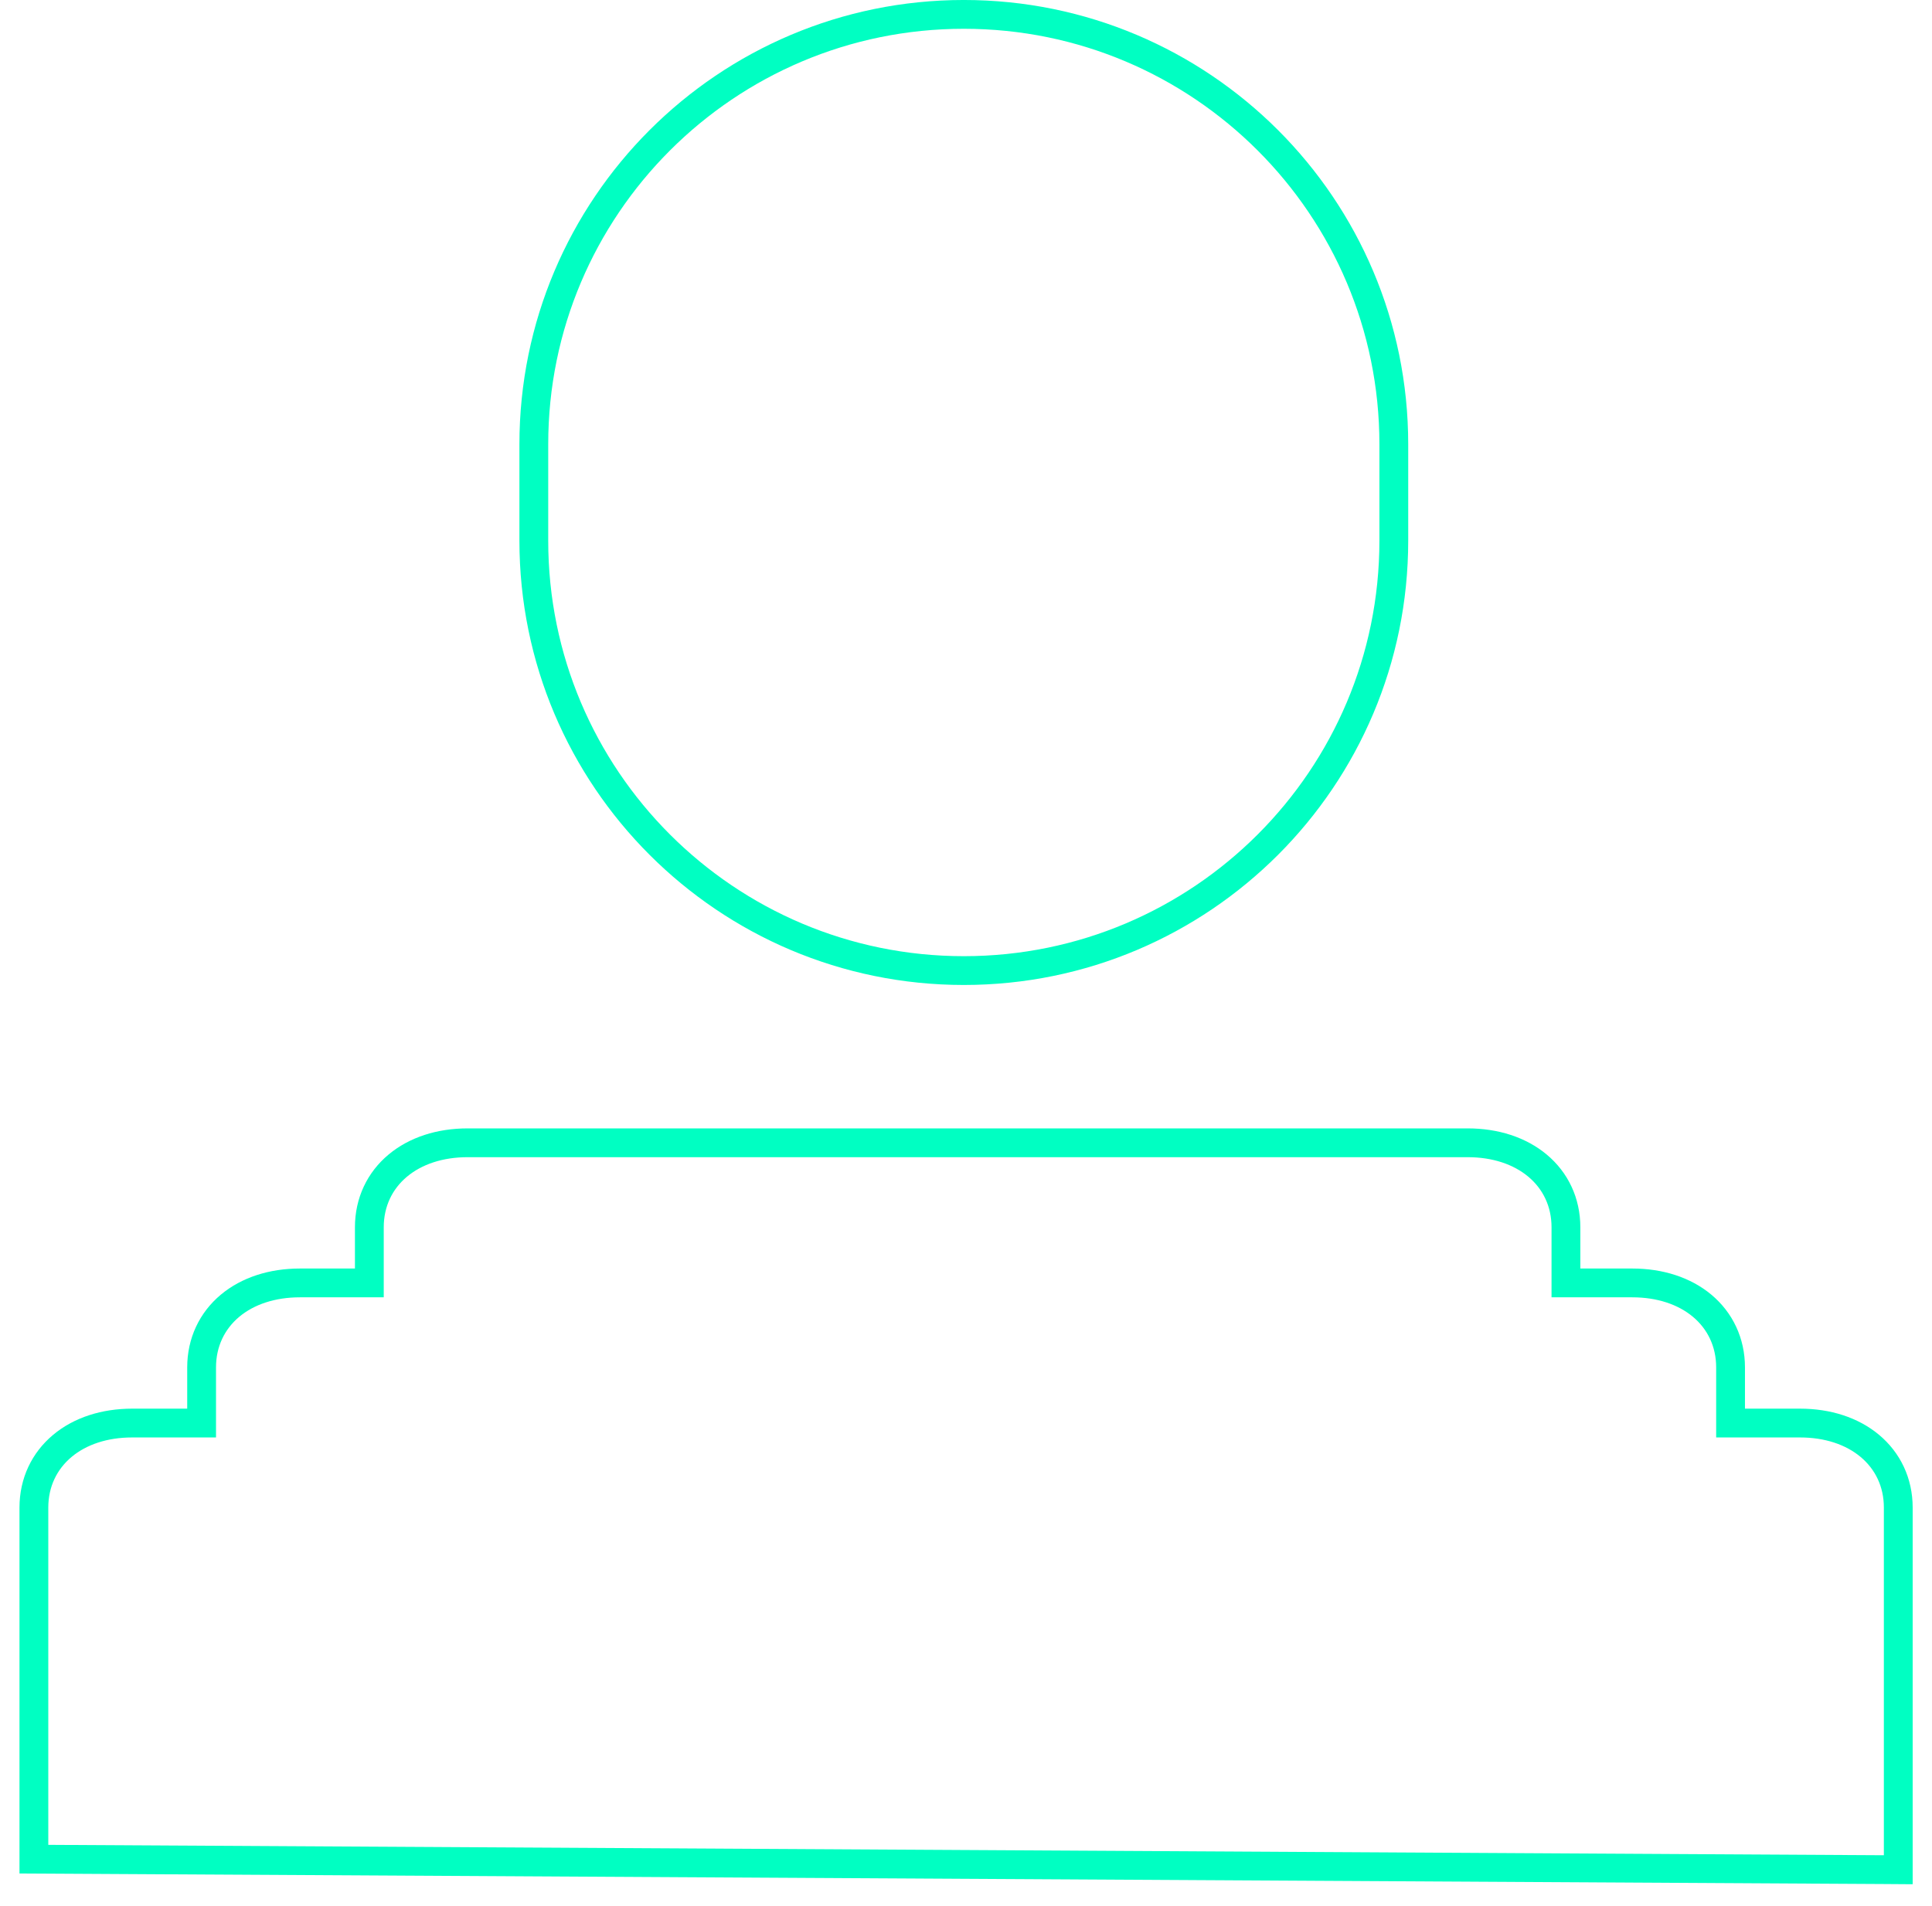
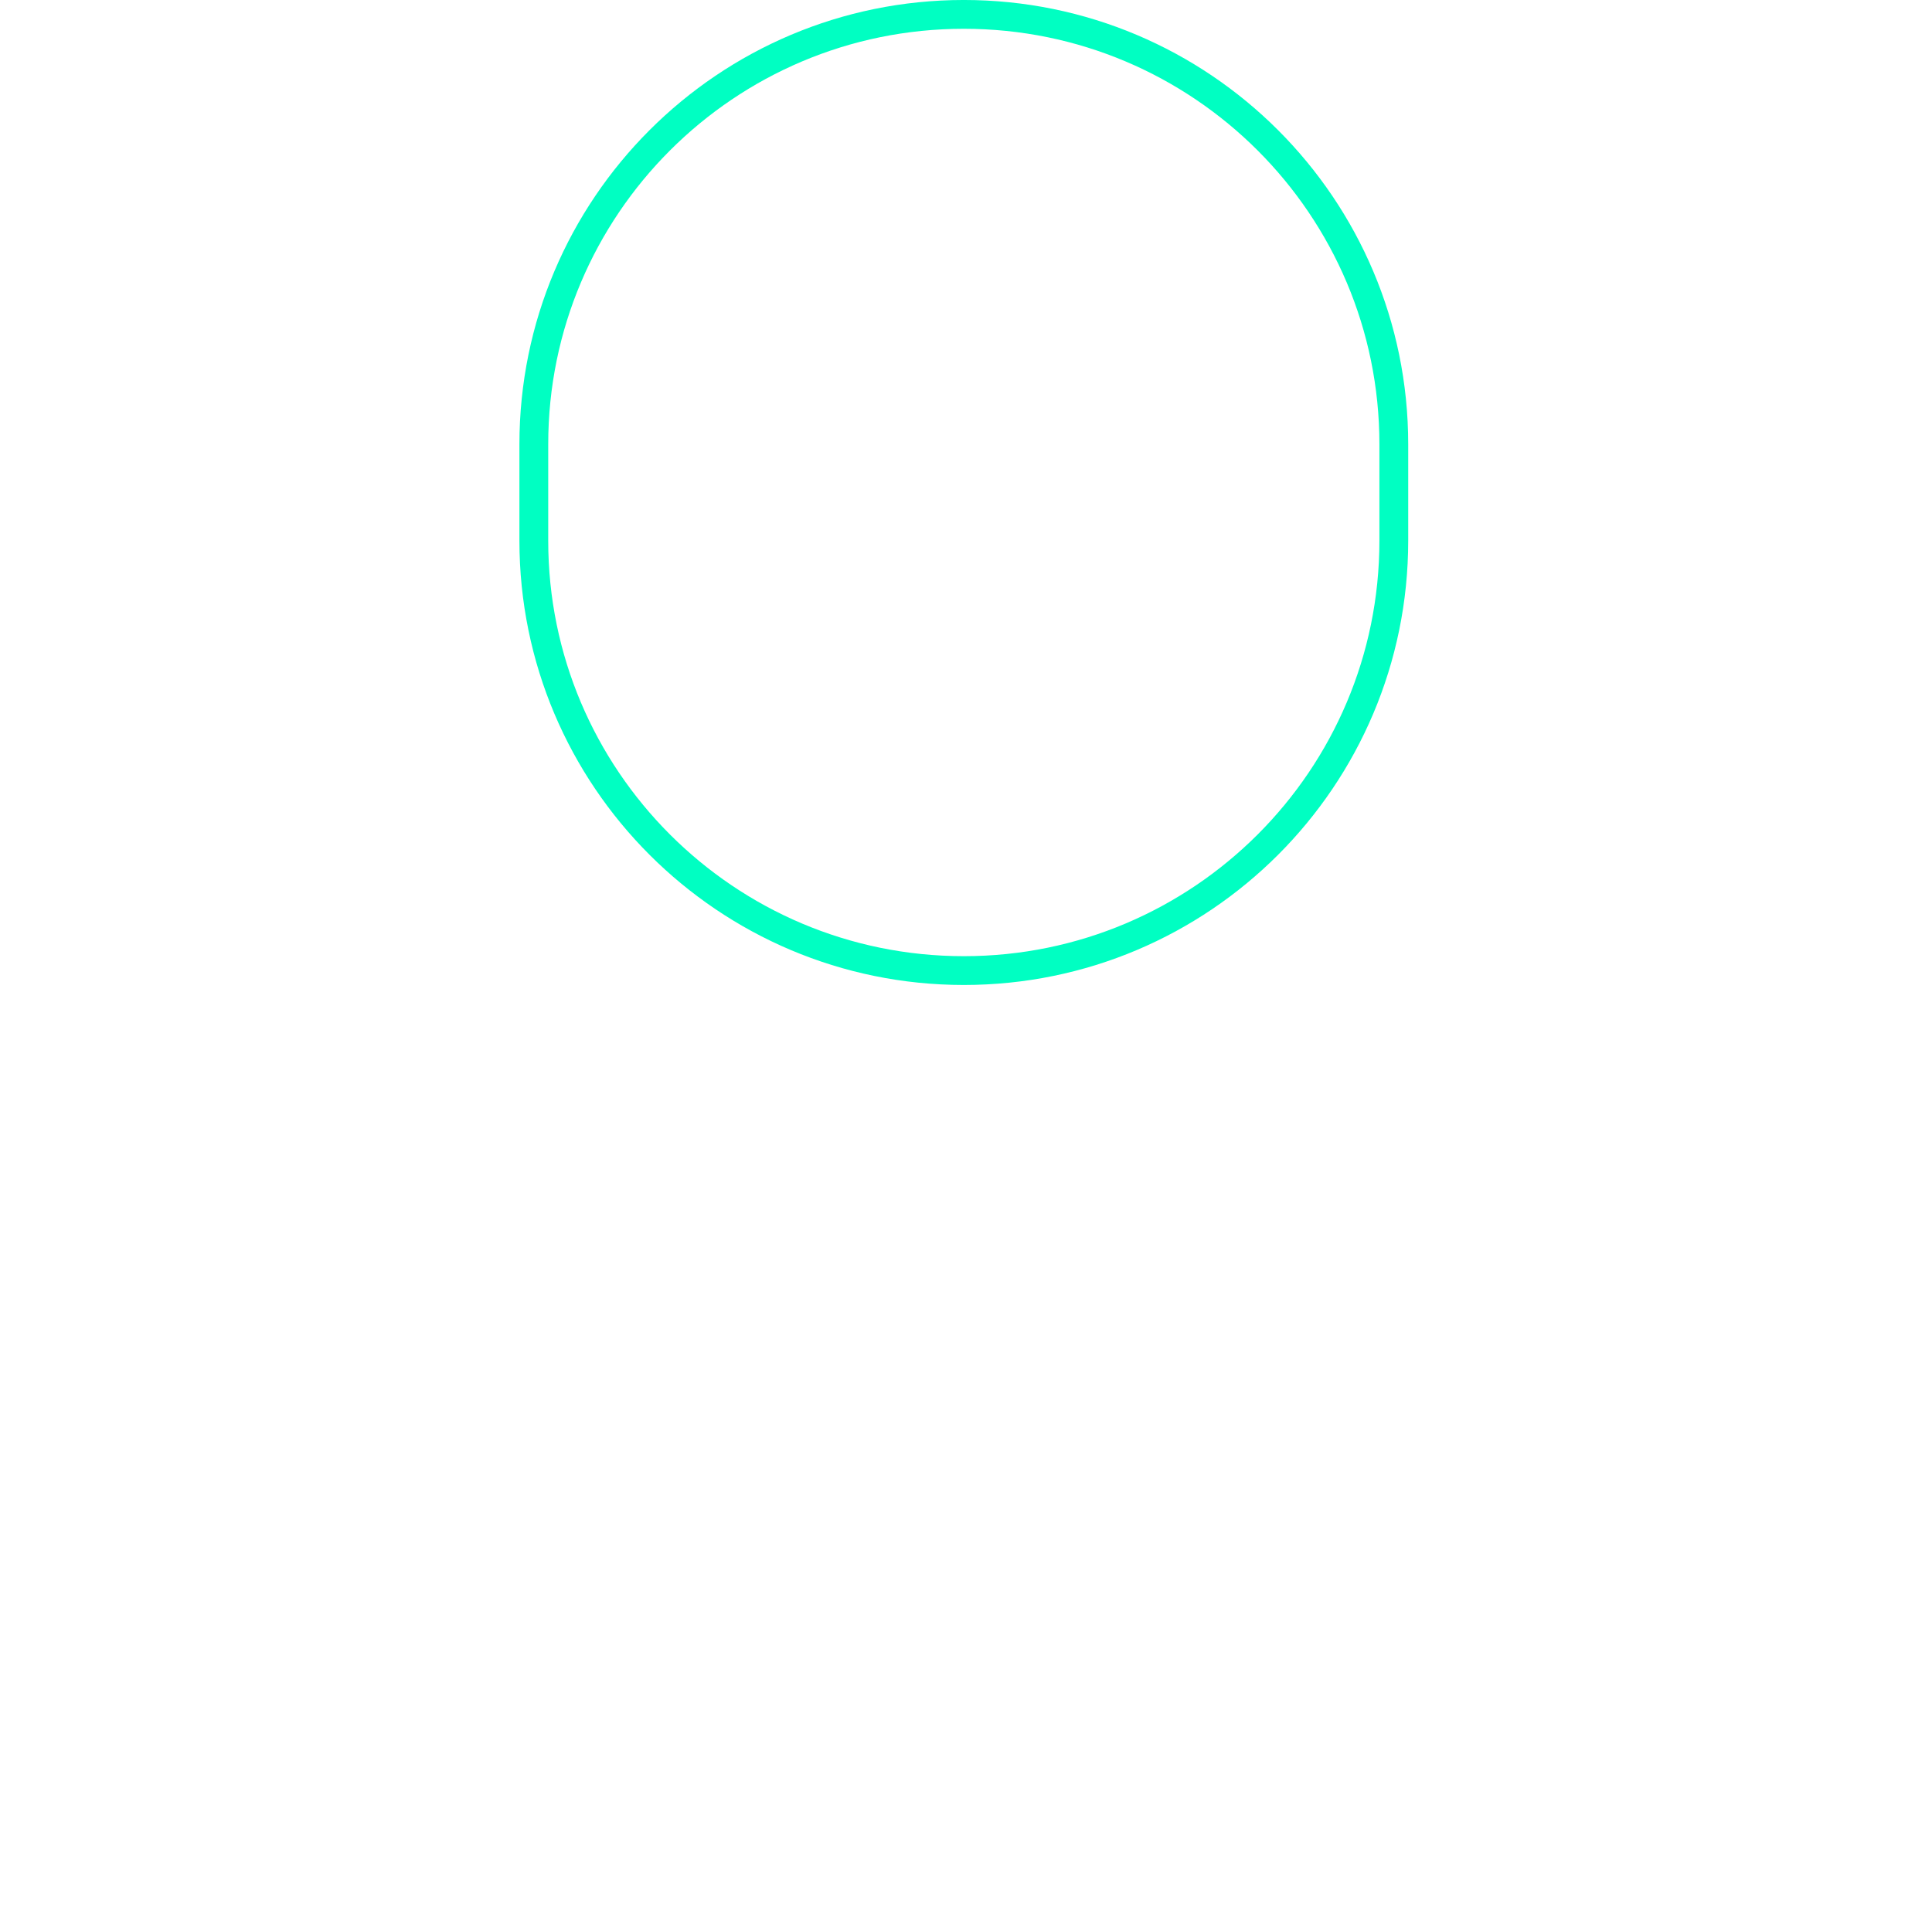
<svg xmlns="http://www.w3.org/2000/svg" width="76" height="75" viewBox="0 0 76 75" fill="none">
-   <path d="M57.735 44.966C58.818 44.966 59.779 45.278 60.481 45.864C61.19 46.456 61.6 47.305 61.6 48.29V50.48H64.21C65.293 50.48 66.255 50.791 66.957 51.377C67.666 51.97 68.076 52.819 68.076 53.803V55.994H70.808C71.891 55.994 72.853 56.306 73.554 56.892C74.263 57.485 74.673 58.333 74.673 59.317V73.57L74.104 73.566L1.897 73.157L1.333 73.154V59.317C1.334 58.333 1.744 57.485 2.453 56.892C3.154 56.306 4.116 55.994 5.199 55.994H7.931V53.803C7.931 52.819 8.341 51.97 9.05 51.377C9.752 50.791 10.714 50.48 11.796 50.48H14.529V48.29C14.529 47.305 14.939 46.456 15.648 45.864C16.349 45.278 17.311 44.966 18.394 44.966H57.735Z" stroke="#00FFC2" stroke-width="1.133" />
  <path d="M37.914 0.566C47.256 0.566 54.829 8.14 54.829 17.481V21.274C54.829 30.616 47.256 38.19 37.914 38.19C28.572 38.189 20.999 30.616 20.999 21.274V17.481C20.999 8.14 28.572 0.566 37.914 0.566Z" stroke="#00FFC2" stroke-width="1.133" />
</svg>